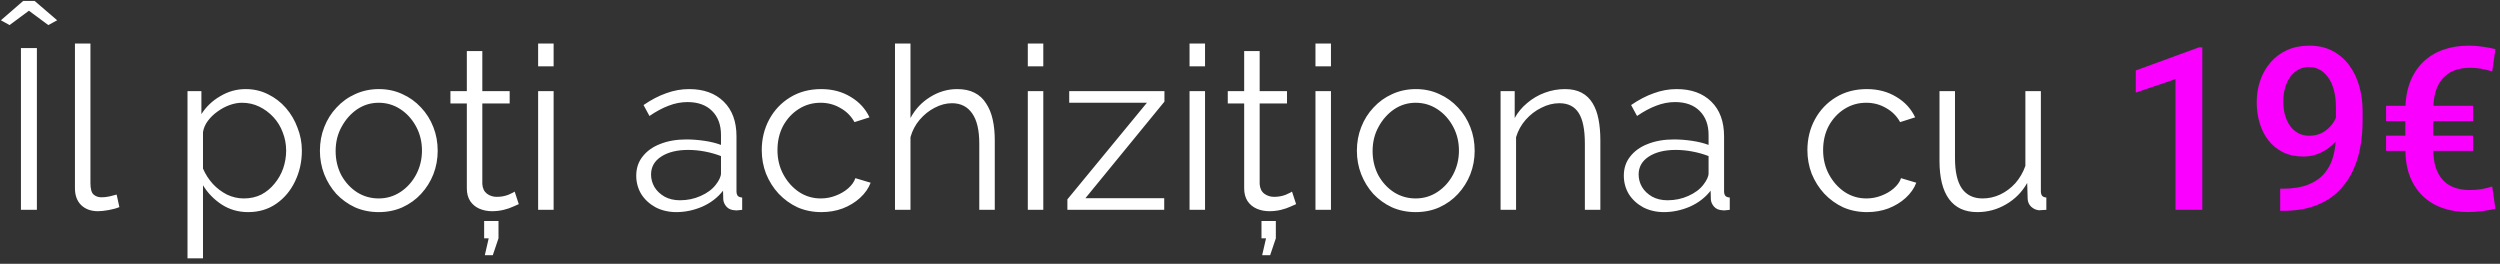
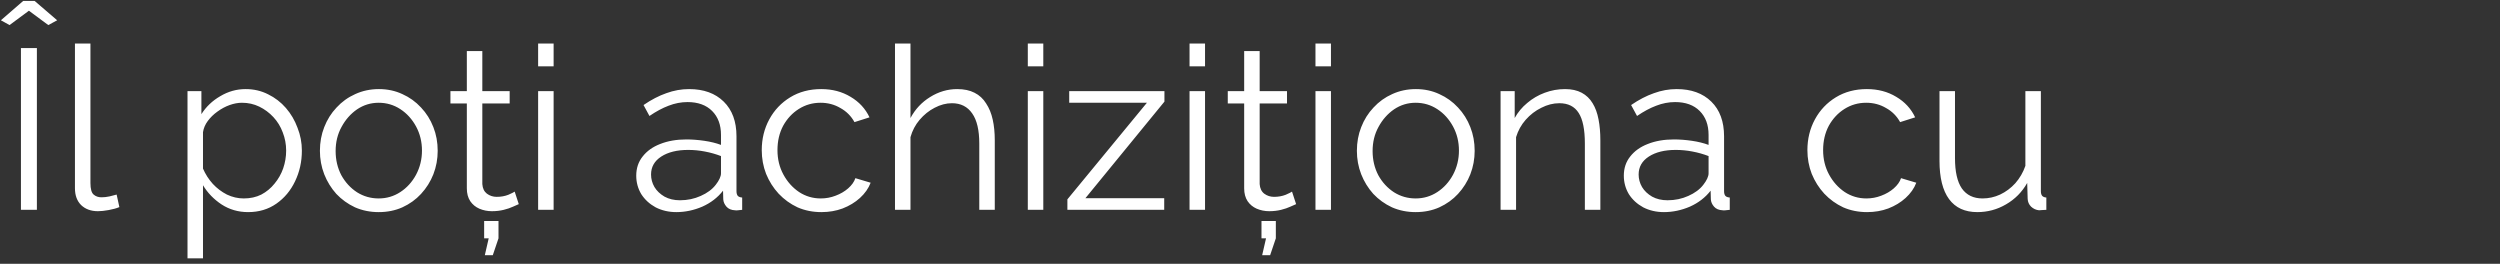
<svg xmlns="http://www.w3.org/2000/svg" width="417" height="44" viewBox="0 0 417 44" fill="none">
  <rect x="0" y="0" width="417" height="44" fill="#333333" stroke="none" />
  <path d="M3.493 35V8.02H6.153V35H3.493ZM0.149 3.384L3.873 0.154H5.773L9.535 3.384L8.053 4.182L4.823 1.788L1.593 4.182L0.149 3.384ZM12.501 7.26H15.085V30.516C15.085 31.504 15.262 32.15 15.617 32.454C15.972 32.758 16.402 32.91 16.909 32.91C17.365 32.91 17.821 32.859 18.277 32.758C18.733 32.657 19.126 32.555 19.455 32.454L19.911 34.544C19.43 34.747 18.834 34.911 18.125 35.038C17.441 35.165 16.846 35.228 16.339 35.228C15.174 35.228 14.236 34.886 13.527 34.202C12.843 33.518 12.501 32.581 12.501 31.39V7.26ZM41.384 35.38C39.737 35.38 38.255 34.949 36.938 34.088C35.646 33.227 34.62 32.163 33.86 30.896V43.094H31.276V15.202H33.594V19.04C34.379 17.799 35.43 16.798 36.748 16.038C38.065 15.253 39.471 14.86 40.966 14.86C42.334 14.86 43.588 15.151 44.728 15.734C45.868 16.291 46.856 17.051 47.692 18.014C48.528 18.977 49.174 20.079 49.63 21.32C50.111 22.536 50.352 23.803 50.352 25.12C50.352 26.969 49.972 28.679 49.212 30.25C48.477 31.795 47.438 33.037 46.096 33.974C44.753 34.911 43.182 35.38 41.384 35.38ZM40.662 33.1C41.751 33.1 42.726 32.885 43.588 32.454C44.449 31.998 45.184 31.39 45.792 30.63C46.425 29.87 46.906 29.021 47.236 28.084C47.565 27.121 47.73 26.133 47.73 25.12C47.73 24.056 47.54 23.043 47.16 22.08C46.805 21.117 46.286 20.269 45.602 19.534C44.918 18.799 44.132 18.217 43.246 17.786C42.359 17.355 41.396 17.14 40.358 17.14C39.699 17.14 39.015 17.267 38.306 17.52C37.596 17.773 36.912 18.141 36.254 18.622C35.62 19.078 35.088 19.597 34.658 20.18C34.227 20.763 33.961 21.383 33.86 22.042V28.122C34.265 29.059 34.81 29.908 35.494 30.668C36.178 31.403 36.963 31.998 37.85 32.454C38.762 32.885 39.699 33.1 40.662 33.1ZM63.165 35.38C61.746 35.38 60.429 35.114 59.213 34.582C58.022 34.025 56.984 33.277 56.097 32.34C55.236 31.377 54.564 30.288 54.083 29.072C53.602 27.831 53.361 26.526 53.361 25.158C53.361 23.739 53.602 22.422 54.083 21.206C54.564 19.965 55.248 18.875 56.135 17.938C57.022 16.975 58.06 16.228 59.251 15.696C60.467 15.139 61.784 14.86 63.203 14.86C64.622 14.86 65.926 15.139 67.117 15.696C68.308 16.228 69.346 16.975 70.233 17.938C71.12 18.875 71.804 19.965 72.285 21.206C72.766 22.422 73.007 23.739 73.007 25.158C73.007 26.526 72.766 27.831 72.285 29.072C71.804 30.288 71.12 31.377 70.233 32.34C69.372 33.277 68.333 34.025 67.117 34.582C65.926 35.114 64.609 35.38 63.165 35.38ZM55.983 25.196C55.983 26.665 56.3 28.008 56.933 29.224C57.592 30.415 58.466 31.365 59.555 32.074C60.644 32.758 61.848 33.1 63.165 33.1C64.482 33.1 65.686 32.745 66.775 32.036C67.864 31.327 68.738 30.364 69.397 29.148C70.056 27.907 70.385 26.564 70.385 25.12C70.385 23.651 70.056 22.308 69.397 21.092C68.738 19.876 67.864 18.913 66.775 18.204C65.686 17.495 64.482 17.14 63.165 17.14C61.848 17.14 60.644 17.507 59.555 18.242C58.491 18.977 57.63 19.952 56.971 21.168C56.312 22.359 55.983 23.701 55.983 25.196ZM86.532 34.05C86.329 34.126 86.012 34.265 85.582 34.468C85.151 34.671 84.632 34.848 84.024 35C83.416 35.152 82.757 35.228 82.048 35.228C81.313 35.228 80.616 35.089 79.958 34.81C79.324 34.531 78.818 34.113 78.438 33.556C78.058 32.973 77.868 32.264 77.868 31.428V17.254H75.132V15.202H77.868V8.514H80.452V15.202H85.012V17.254H80.452V30.706C80.502 31.415 80.756 31.947 81.212 32.302C81.693 32.657 82.238 32.834 82.846 32.834C83.555 32.834 84.201 32.72 84.784 32.492C85.366 32.239 85.721 32.061 85.848 31.96L86.532 34.05ZM80.87 42.562L81.516 39.75H80.756V36.862H83.15V39.75L82.2 42.562H80.87ZM89.76 35V15.202H92.344V35H89.76ZM89.76 11.06V7.26H92.344V11.06H89.76ZM106.125 29.3C106.125 28.059 106.48 26.995 107.189 26.108C107.898 25.196 108.874 24.499 110.115 24.018C111.382 23.511 112.838 23.258 114.485 23.258C115.448 23.258 116.448 23.334 117.487 23.486C118.526 23.638 119.45 23.866 120.261 24.17V22.498C120.261 20.826 119.767 19.496 118.779 18.508C117.791 17.52 116.423 17.026 114.675 17.026C113.611 17.026 112.56 17.229 111.521 17.634C110.508 18.014 109.444 18.584 108.329 19.344L107.341 17.52C108.633 16.633 109.9 15.975 111.141 15.544C112.382 15.088 113.649 14.86 114.941 14.86C117.373 14.86 119.298 15.557 120.717 16.95C122.136 18.343 122.845 20.269 122.845 22.726V31.884C122.845 32.239 122.921 32.505 123.073 32.682C123.225 32.834 123.466 32.923 123.795 32.948V35C123.516 35.025 123.276 35.051 123.073 35.076C122.87 35.101 122.718 35.101 122.617 35.076C121.984 35.051 121.502 34.848 121.173 34.468C120.844 34.088 120.666 33.683 120.641 33.252L120.603 31.808C119.716 32.948 118.564 33.835 117.145 34.468C115.726 35.076 114.282 35.38 112.813 35.38C111.546 35.38 110.394 35.114 109.355 34.582C108.342 34.025 107.544 33.29 106.961 32.378C106.404 31.441 106.125 30.415 106.125 29.3ZM119.387 30.82C119.666 30.465 119.881 30.123 120.033 29.794C120.185 29.465 120.261 29.173 120.261 28.92V26.032C119.4 25.703 118.5 25.449 117.563 25.272C116.651 25.095 115.726 25.006 114.789 25.006C112.94 25.006 111.445 25.373 110.305 26.108C109.165 26.843 108.595 27.843 108.595 29.11C108.595 29.845 108.785 30.541 109.165 31.2C109.545 31.833 110.102 32.365 110.837 32.796C111.572 33.201 112.433 33.404 113.421 33.404C114.662 33.404 115.815 33.163 116.879 32.682C117.968 32.201 118.804 31.58 119.387 30.82ZM137.016 35.38C135.572 35.38 134.242 35.114 133.026 34.582C131.835 34.025 130.784 33.265 129.872 32.302C128.985 31.339 128.289 30.237 127.782 28.996C127.301 27.755 127.06 26.437 127.06 25.044C127.06 23.169 127.478 21.459 128.314 19.914C129.15 18.369 130.315 17.14 131.81 16.228C133.305 15.316 135.027 14.86 136.978 14.86C138.827 14.86 140.461 15.291 141.88 16.152C143.299 16.988 144.35 18.128 145.034 19.572L142.526 20.37C141.969 19.357 141.183 18.571 140.17 18.014C139.182 17.431 138.08 17.14 136.864 17.14C135.547 17.14 134.343 17.482 133.254 18.166C132.165 18.85 131.291 19.787 130.632 20.978C129.999 22.169 129.682 23.524 129.682 25.044C129.682 26.539 130.011 27.894 130.67 29.11C131.329 30.326 132.203 31.301 133.292 32.036C134.381 32.745 135.585 33.1 136.902 33.1C137.763 33.1 138.587 32.948 139.372 32.644C140.183 32.34 140.879 31.935 141.462 31.428C142.07 30.896 142.475 30.326 142.678 29.718L145.224 30.478C144.869 31.415 144.274 32.264 143.438 33.024C142.627 33.759 141.665 34.341 140.55 34.772C139.461 35.177 138.283 35.38 137.016 35.38ZM165.928 35H163.344V23.942C163.344 21.713 162.951 20.041 162.166 18.926C161.38 17.786 160.253 17.216 158.784 17.216C157.821 17.216 156.858 17.469 155.896 17.976C154.958 18.457 154.122 19.129 153.388 19.99C152.678 20.826 152.172 21.789 151.868 22.878V35H149.284V7.26H151.868V19.686C152.653 18.217 153.742 17.051 155.136 16.19C156.554 15.303 158.062 14.86 159.658 14.86C160.798 14.86 161.76 15.063 162.546 15.468C163.356 15.873 164.002 16.469 164.484 17.254C164.99 18.014 165.358 18.913 165.586 19.952C165.814 20.965 165.928 22.118 165.928 23.41V35ZM171.438 35V15.202H174.022V35H171.438ZM171.438 11.06V7.26H174.022V11.06H171.438ZM178.041 33.252L191.303 17.14H178.345V15.202H194.229V16.95L181.043 33.062H194.191V35H178.041V33.252ZM198.416 35V15.202H201V35H198.416ZM198.416 11.06V7.26H201V11.06H198.416ZM216.192 34.05C215.989 34.126 215.672 34.265 215.242 34.468C214.811 34.671 214.292 34.848 213.684 35C213.076 35.152 212.417 35.228 211.708 35.228C210.973 35.228 210.276 35.089 209.618 34.81C208.984 34.531 208.478 34.113 208.098 33.556C207.718 32.973 207.528 32.264 207.528 31.428V17.254H204.792V15.202H207.528V8.514H210.112V15.202H214.672V17.254H210.112V30.706C210.162 31.415 210.416 31.947 210.872 32.302C211.353 32.657 211.898 32.834 212.506 32.834C213.215 32.834 213.861 32.72 214.444 32.492C215.026 32.239 215.381 32.061 215.508 31.96L216.192 34.05ZM210.53 42.562L211.176 39.75H210.416V36.862H212.81V39.75L211.86 42.562H210.53ZM219.42 35V15.202H222.004V35H219.42ZM219.42 11.06V7.26H222.004V11.06H219.42ZM236.132 35.38C234.713 35.38 233.396 35.114 232.18 34.582C230.989 34.025 229.95 33.277 229.064 32.34C228.202 31.377 227.531 30.288 227.05 29.072C226.568 27.831 226.328 26.526 226.328 25.158C226.328 23.739 226.568 22.422 227.05 21.206C227.531 19.965 228.215 18.875 229.102 17.938C229.988 16.975 231.027 16.228 232.218 15.696C233.434 15.139 234.751 14.86 236.17 14.86C237.588 14.86 238.893 15.139 240.084 15.696C241.274 16.228 242.313 16.975 243.2 17.938C244.086 18.875 244.77 19.965 245.252 21.206C245.733 22.422 245.974 23.739 245.974 25.158C245.974 26.526 245.733 27.831 245.252 29.072C244.77 30.288 244.086 31.377 243.2 32.34C242.338 33.277 241.3 34.025 240.084 34.582C238.893 35.114 237.576 35.38 236.132 35.38ZM228.95 25.196C228.95 26.665 229.266 28.008 229.9 29.224C230.558 30.415 231.432 31.365 232.522 32.074C233.611 32.758 234.814 33.1 236.132 33.1C237.449 33.1 238.652 32.745 239.742 32.036C240.831 31.327 241.705 30.364 242.364 29.148C243.022 27.907 243.352 26.564 243.352 25.12C243.352 23.651 243.022 22.308 242.364 21.092C241.705 19.876 240.831 18.913 239.742 18.204C238.652 17.495 237.449 17.14 236.132 17.14C234.814 17.14 233.611 17.507 232.522 18.242C231.458 18.977 230.596 19.952 229.938 21.168C229.279 22.359 228.95 23.701 228.95 25.196ZM266.939 35H264.355V23.942C264.355 21.611 264.013 19.914 263.329 18.85C262.645 17.761 261.569 17.216 260.099 17.216C259.086 17.216 258.085 17.469 257.097 17.976C256.109 18.457 255.235 19.129 254.475 19.99C253.741 20.826 253.209 21.789 252.879 22.878V35H250.295V15.202H252.651V19.686C253.183 18.723 253.88 17.887 254.741 17.178C255.603 16.443 256.578 15.873 257.667 15.468C258.757 15.063 259.884 14.86 261.049 14.86C262.139 14.86 263.063 15.063 263.823 15.468C264.583 15.873 265.191 16.456 265.647 17.216C266.103 17.951 266.433 18.85 266.635 19.914C266.838 20.953 266.939 22.118 266.939 23.41V35ZM270.854 29.3C270.854 28.059 271.208 26.995 271.918 26.108C272.627 25.196 273.602 24.499 274.844 24.018C276.11 23.511 277.567 23.258 279.214 23.258C280.176 23.258 281.177 23.334 282.216 23.486C283.254 23.638 284.179 23.866 284.99 24.17V22.498C284.99 20.826 284.496 19.496 283.508 18.508C282.52 17.52 281.152 17.026 279.404 17.026C278.34 17.026 277.288 17.229 276.25 17.634C275.236 18.014 274.172 18.584 273.058 19.344L272.07 17.52C273.362 16.633 274.628 15.975 275.87 15.544C277.111 15.088 278.378 14.86 279.67 14.86C282.102 14.86 284.027 15.557 285.446 16.95C286.864 18.343 287.574 20.269 287.574 22.726V31.884C287.574 32.239 287.65 32.505 287.802 32.682C287.954 32.834 288.194 32.923 288.524 32.948V35C288.245 35.025 288.004 35.051 287.802 35.076C287.599 35.101 287.447 35.101 287.346 35.076C286.712 35.051 286.231 34.848 285.902 34.468C285.572 34.088 285.395 33.683 285.37 33.252L285.332 31.808C284.445 32.948 283.292 33.835 281.874 34.468C280.455 35.076 279.011 35.38 277.542 35.38C276.275 35.38 275.122 35.114 274.084 34.582C273.07 34.025 272.272 33.29 271.69 32.378C271.132 31.441 270.854 30.415 270.854 29.3ZM284.116 30.82C284.394 30.465 284.61 30.123 284.762 29.794C284.914 29.465 284.99 29.173 284.99 28.92V26.032C284.128 25.703 283.229 25.449 282.292 25.272C281.38 25.095 280.455 25.006 279.518 25.006C277.668 25.006 276.174 25.373 275.034 26.108C273.894 26.843 273.324 27.843 273.324 29.11C273.324 29.845 273.514 30.541 273.894 31.2C274.274 31.833 274.831 32.365 275.566 32.796C276.3 33.201 277.162 33.404 278.15 33.404C279.391 33.404 280.544 33.163 281.608 32.682C282.697 32.201 283.533 31.58 284.116 30.82ZM311.43 35.38C309.986 35.38 308.656 35.114 307.44 34.582C306.25 34.025 305.198 33.265 304.286 32.302C303.4 31.339 302.703 30.237 302.196 28.996C301.715 27.755 301.474 26.437 301.474 25.044C301.474 23.169 301.892 21.459 302.728 19.914C303.564 18.369 304.73 17.14 306.224 16.228C307.719 15.316 309.442 14.86 311.392 14.86C313.242 14.86 314.876 15.291 316.294 16.152C317.713 16.988 318.764 18.128 319.448 19.572L316.94 20.37C316.383 19.357 315.598 18.571 314.584 18.014C313.596 17.431 312.494 17.14 311.278 17.14C309.961 17.14 308.758 17.482 307.668 18.166C306.579 18.85 305.705 19.787 305.046 20.978C304.413 22.169 304.096 23.524 304.096 25.044C304.096 26.539 304.426 27.894 305.084 29.11C305.743 30.326 306.617 31.301 307.706 32.036C308.796 32.745 309.999 33.1 311.316 33.1C312.178 33.1 313.001 32.948 313.786 32.644C314.597 32.34 315.294 31.935 315.876 31.428C316.484 30.896 316.89 30.326 317.092 29.718L319.638 30.478C319.284 31.415 318.688 32.264 317.852 33.024C317.042 33.759 316.079 34.341 314.964 34.772C313.875 35.177 312.697 35.38 311.43 35.38ZM323.508 26.83V15.202H326.092V26.374C326.092 28.629 326.472 30.313 327.232 31.428C328.017 32.543 329.17 33.1 330.69 33.1C331.703 33.1 332.678 32.885 333.616 32.454C334.578 31.998 335.427 31.365 336.162 30.554C336.896 29.718 337.454 28.755 337.834 27.666V15.202H340.418V31.884C340.418 32.239 340.494 32.505 340.646 32.682C340.798 32.834 341.026 32.923 341.33 32.948V35C341.026 35.025 340.785 35.038 340.608 35.038C340.43 35.063 340.266 35.076 340.114 35.076C339.607 35.025 339.164 34.823 338.784 34.468C338.429 34.113 338.239 33.683 338.214 33.176L338.138 30.516C337.276 32.036 336.098 33.227 334.604 34.088C333.134 34.949 331.538 35.38 329.816 35.38C327.738 35.38 326.168 34.658 325.104 33.214C324.04 31.77 323.508 29.642 323.508 26.83Z" fill="white" />
-   <path d="M367.346 7.892V35H362.874V13.198L356.25 15.443V11.751L366.808 7.892H367.346ZM380.334 31.475H380.705C382.412 31.475 383.835 31.252 384.973 30.807C386.123 30.349 387.038 29.718 387.719 28.914C388.399 28.11 388.888 27.164 389.185 26.075C389.481 24.987 389.63 23.805 389.63 22.531V17.874C389.63 16.773 389.512 15.808 389.277 14.979C389.055 14.138 388.733 13.44 388.312 12.883C387.904 12.314 387.428 11.887 386.884 11.602C386.352 11.318 385.777 11.176 385.158 11.176C384.478 11.176 383.866 11.33 383.321 11.64C382.789 11.937 382.338 12.351 381.967 12.883C381.608 13.402 381.33 14.015 381.132 14.72C380.946 15.412 380.854 16.155 380.854 16.946C380.854 17.689 380.94 18.406 381.113 19.099C381.299 19.779 381.571 20.385 381.93 20.917C382.288 21.449 382.74 21.869 383.284 22.179C383.828 22.488 384.465 22.643 385.195 22.643C385.888 22.643 386.525 22.513 387.106 22.253C387.688 21.981 388.195 21.616 388.628 21.158C389.061 20.701 389.401 20.187 389.648 19.618C389.896 19.049 390.032 18.468 390.057 17.874L391.764 18.394C391.764 19.334 391.566 20.261 391.17 21.177C390.786 22.08 390.248 22.909 389.556 23.663C388.875 24.405 388.077 24.999 387.162 25.444C386.259 25.89 385.276 26.112 384.212 26.112C382.925 26.112 381.787 25.871 380.798 25.389C379.821 24.894 379.004 24.226 378.349 23.385C377.705 22.544 377.223 21.579 376.901 20.49C376.58 19.402 376.419 18.258 376.419 17.058C376.419 15.759 376.617 14.54 377.013 13.402C377.409 12.264 377.984 11.262 378.738 10.396C379.493 9.518 380.408 8.838 381.484 8.355C382.573 7.861 383.804 7.613 385.177 7.613C386.636 7.613 387.917 7.898 389.018 8.467C390.118 9.036 391.046 9.821 391.801 10.823C392.555 11.825 393.124 12.988 393.508 14.312C393.891 15.635 394.083 17.058 394.083 18.579V20.156C394.083 21.752 393.941 23.292 393.656 24.776C393.372 26.248 392.908 27.615 392.265 28.877C391.634 30.126 390.799 31.227 389.76 32.18C388.733 33.12 387.471 33.856 385.975 34.388C384.49 34.907 382.746 35.167 380.742 35.167H380.334V31.475ZM411.951 31.697C412.619 31.697 413.269 31.648 413.899 31.549C414.53 31.45 415.13 31.301 415.699 31.104L416.237 34.815C415.52 34.988 414.771 35.124 413.992 35.223C413.213 35.322 412.421 35.371 411.617 35.371C410.096 35.371 408.698 35.148 407.424 34.703C406.162 34.258 405.067 33.596 404.14 32.718C403.212 31.827 402.488 30.726 401.969 29.415C401.462 28.091 401.208 26.551 401.208 24.795V18.505C401.208 16.699 401.462 15.122 401.969 13.773C402.488 12.413 403.218 11.275 404.158 10.359C405.111 9.444 406.23 8.757 407.517 8.3C408.815 7.842 410.25 7.613 411.821 7.613C412.588 7.613 413.33 7.669 414.048 7.78C414.778 7.879 415.507 8.015 416.237 8.188L415.699 11.918C415.155 11.732 414.561 11.584 413.918 11.473C413.287 11.361 412.65 11.306 412.007 11.306C411.054 11.306 410.195 11.448 409.428 11.732C408.673 12.017 408.03 12.45 407.498 13.031C406.966 13.6 406.558 14.336 406.273 15.239C406.001 16.142 405.865 17.218 405.865 18.468V24.795C405.865 26.032 406.007 27.09 406.292 27.968C406.589 28.834 407.003 29.545 407.535 30.102C408.067 30.646 408.704 31.048 409.446 31.308C410.201 31.567 411.036 31.697 411.951 31.697ZM412.508 17.651V20.193H397.998V17.651H412.508ZM412.508 22.624V25.166H397.998V22.624H412.508Z" fill="#FA00FF" />
</svg>